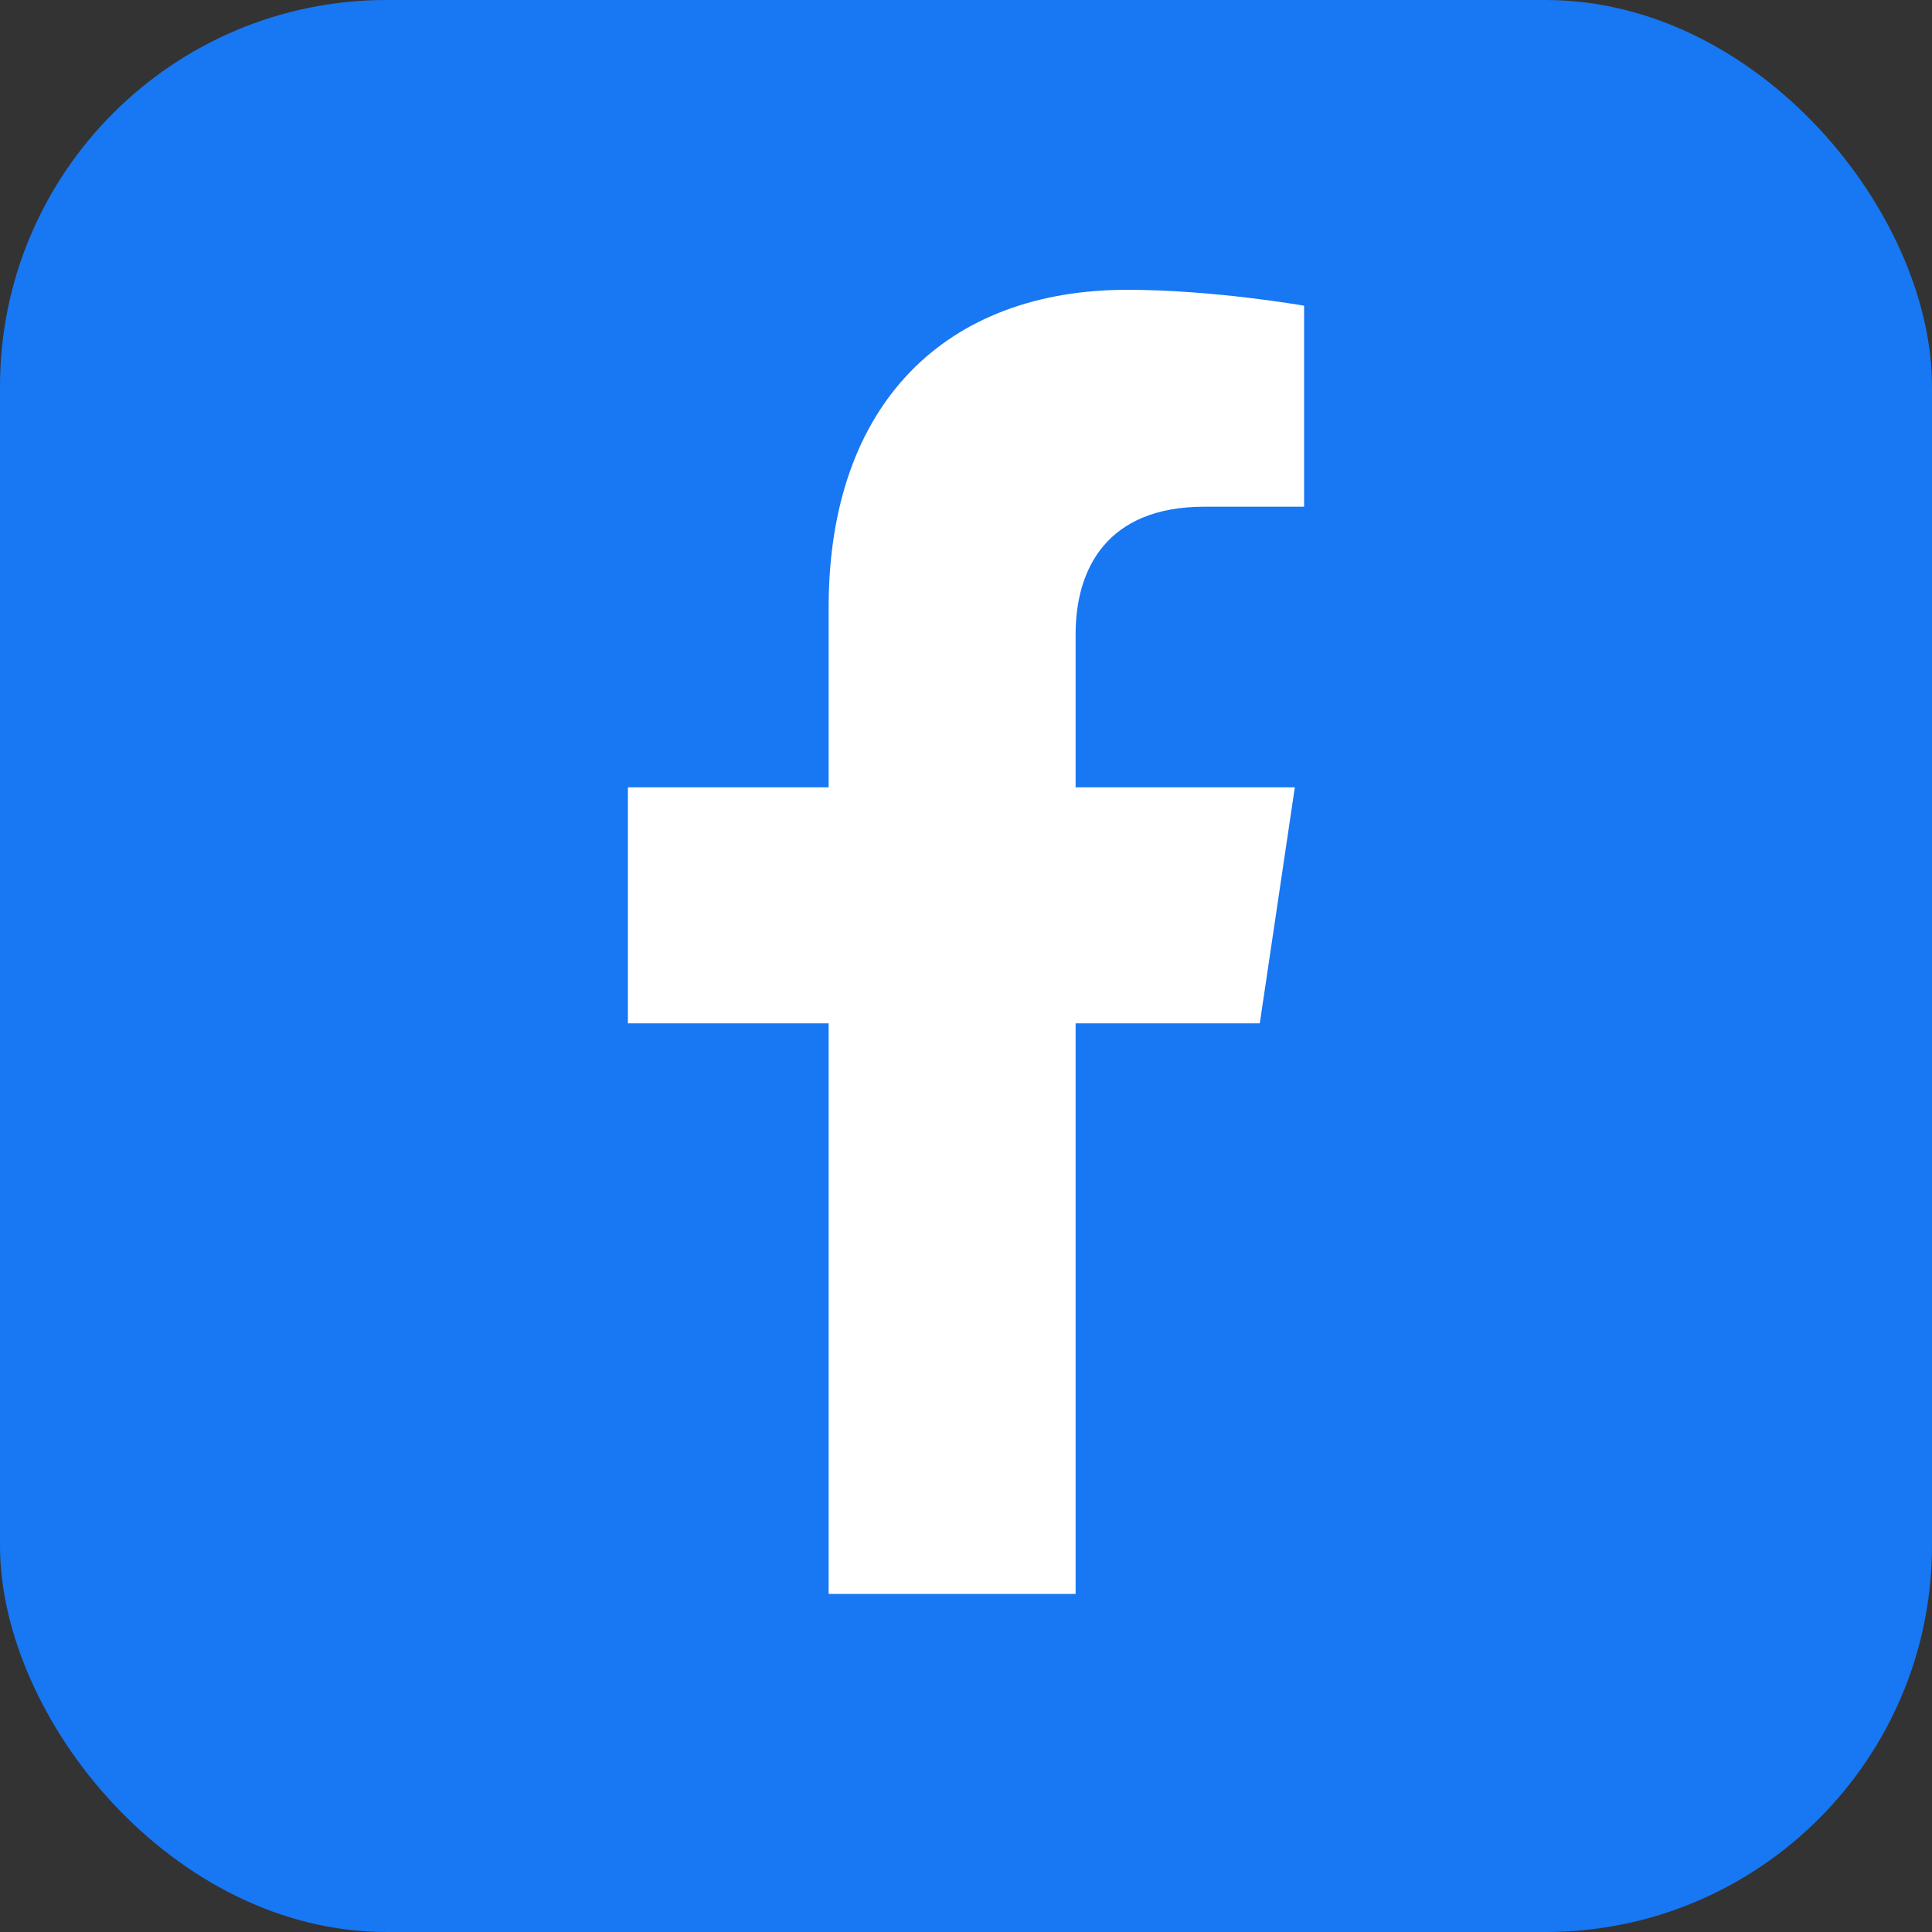
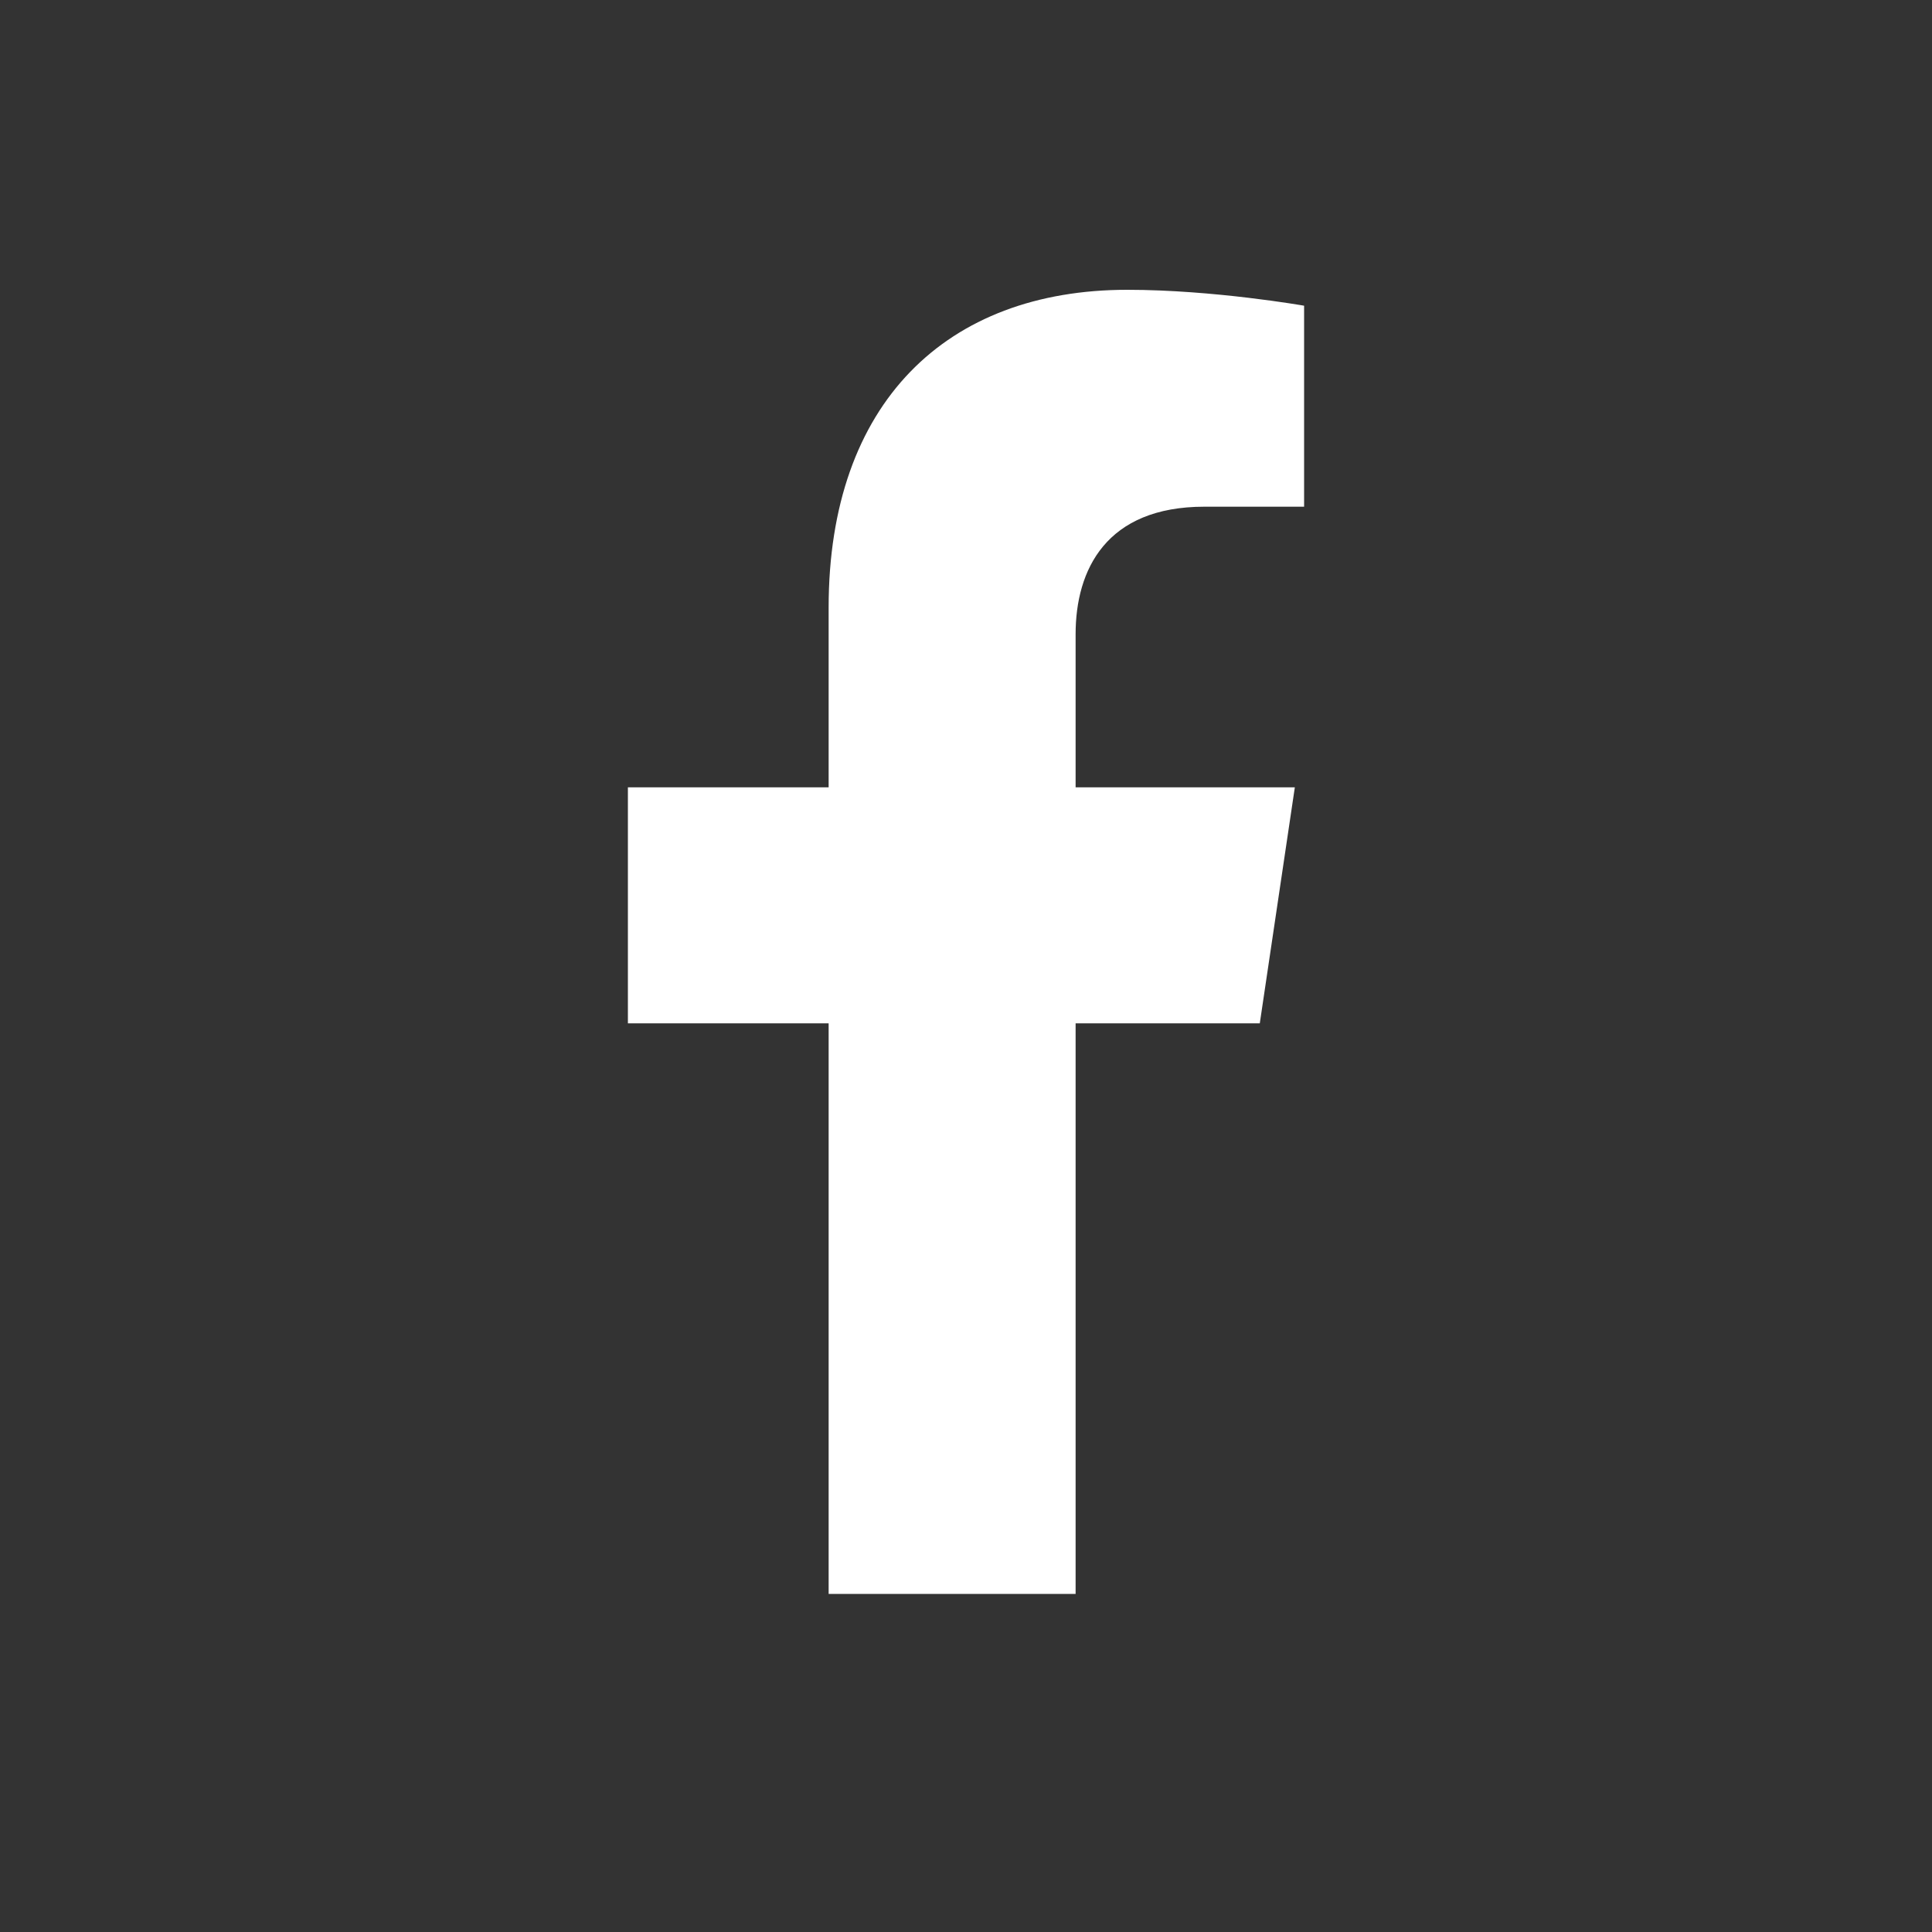
<svg xmlns="http://www.w3.org/2000/svg" width="30" height="30" viewBox="0 0 30 30" fill="none">
  <rect x="0" y="0" width="30" height="30" fill="#333333" stroke="none" />
-   <rect width="30" height="30" rx="6" fill="#1877F2" />
  <path d="M19.562 15.89L20.106 12.226H16.702V9.848C16.702 8.845 17.178 7.868 18.702 7.868H20.25V4.747C20.25 4.747 18.846 4.5 17.503 4.5C14.699 4.5 12.867 6.255 12.867 9.433V12.226H9.75V15.89H12.867V24.75H16.702V15.89H19.562Z" fill="white" />
</svg>